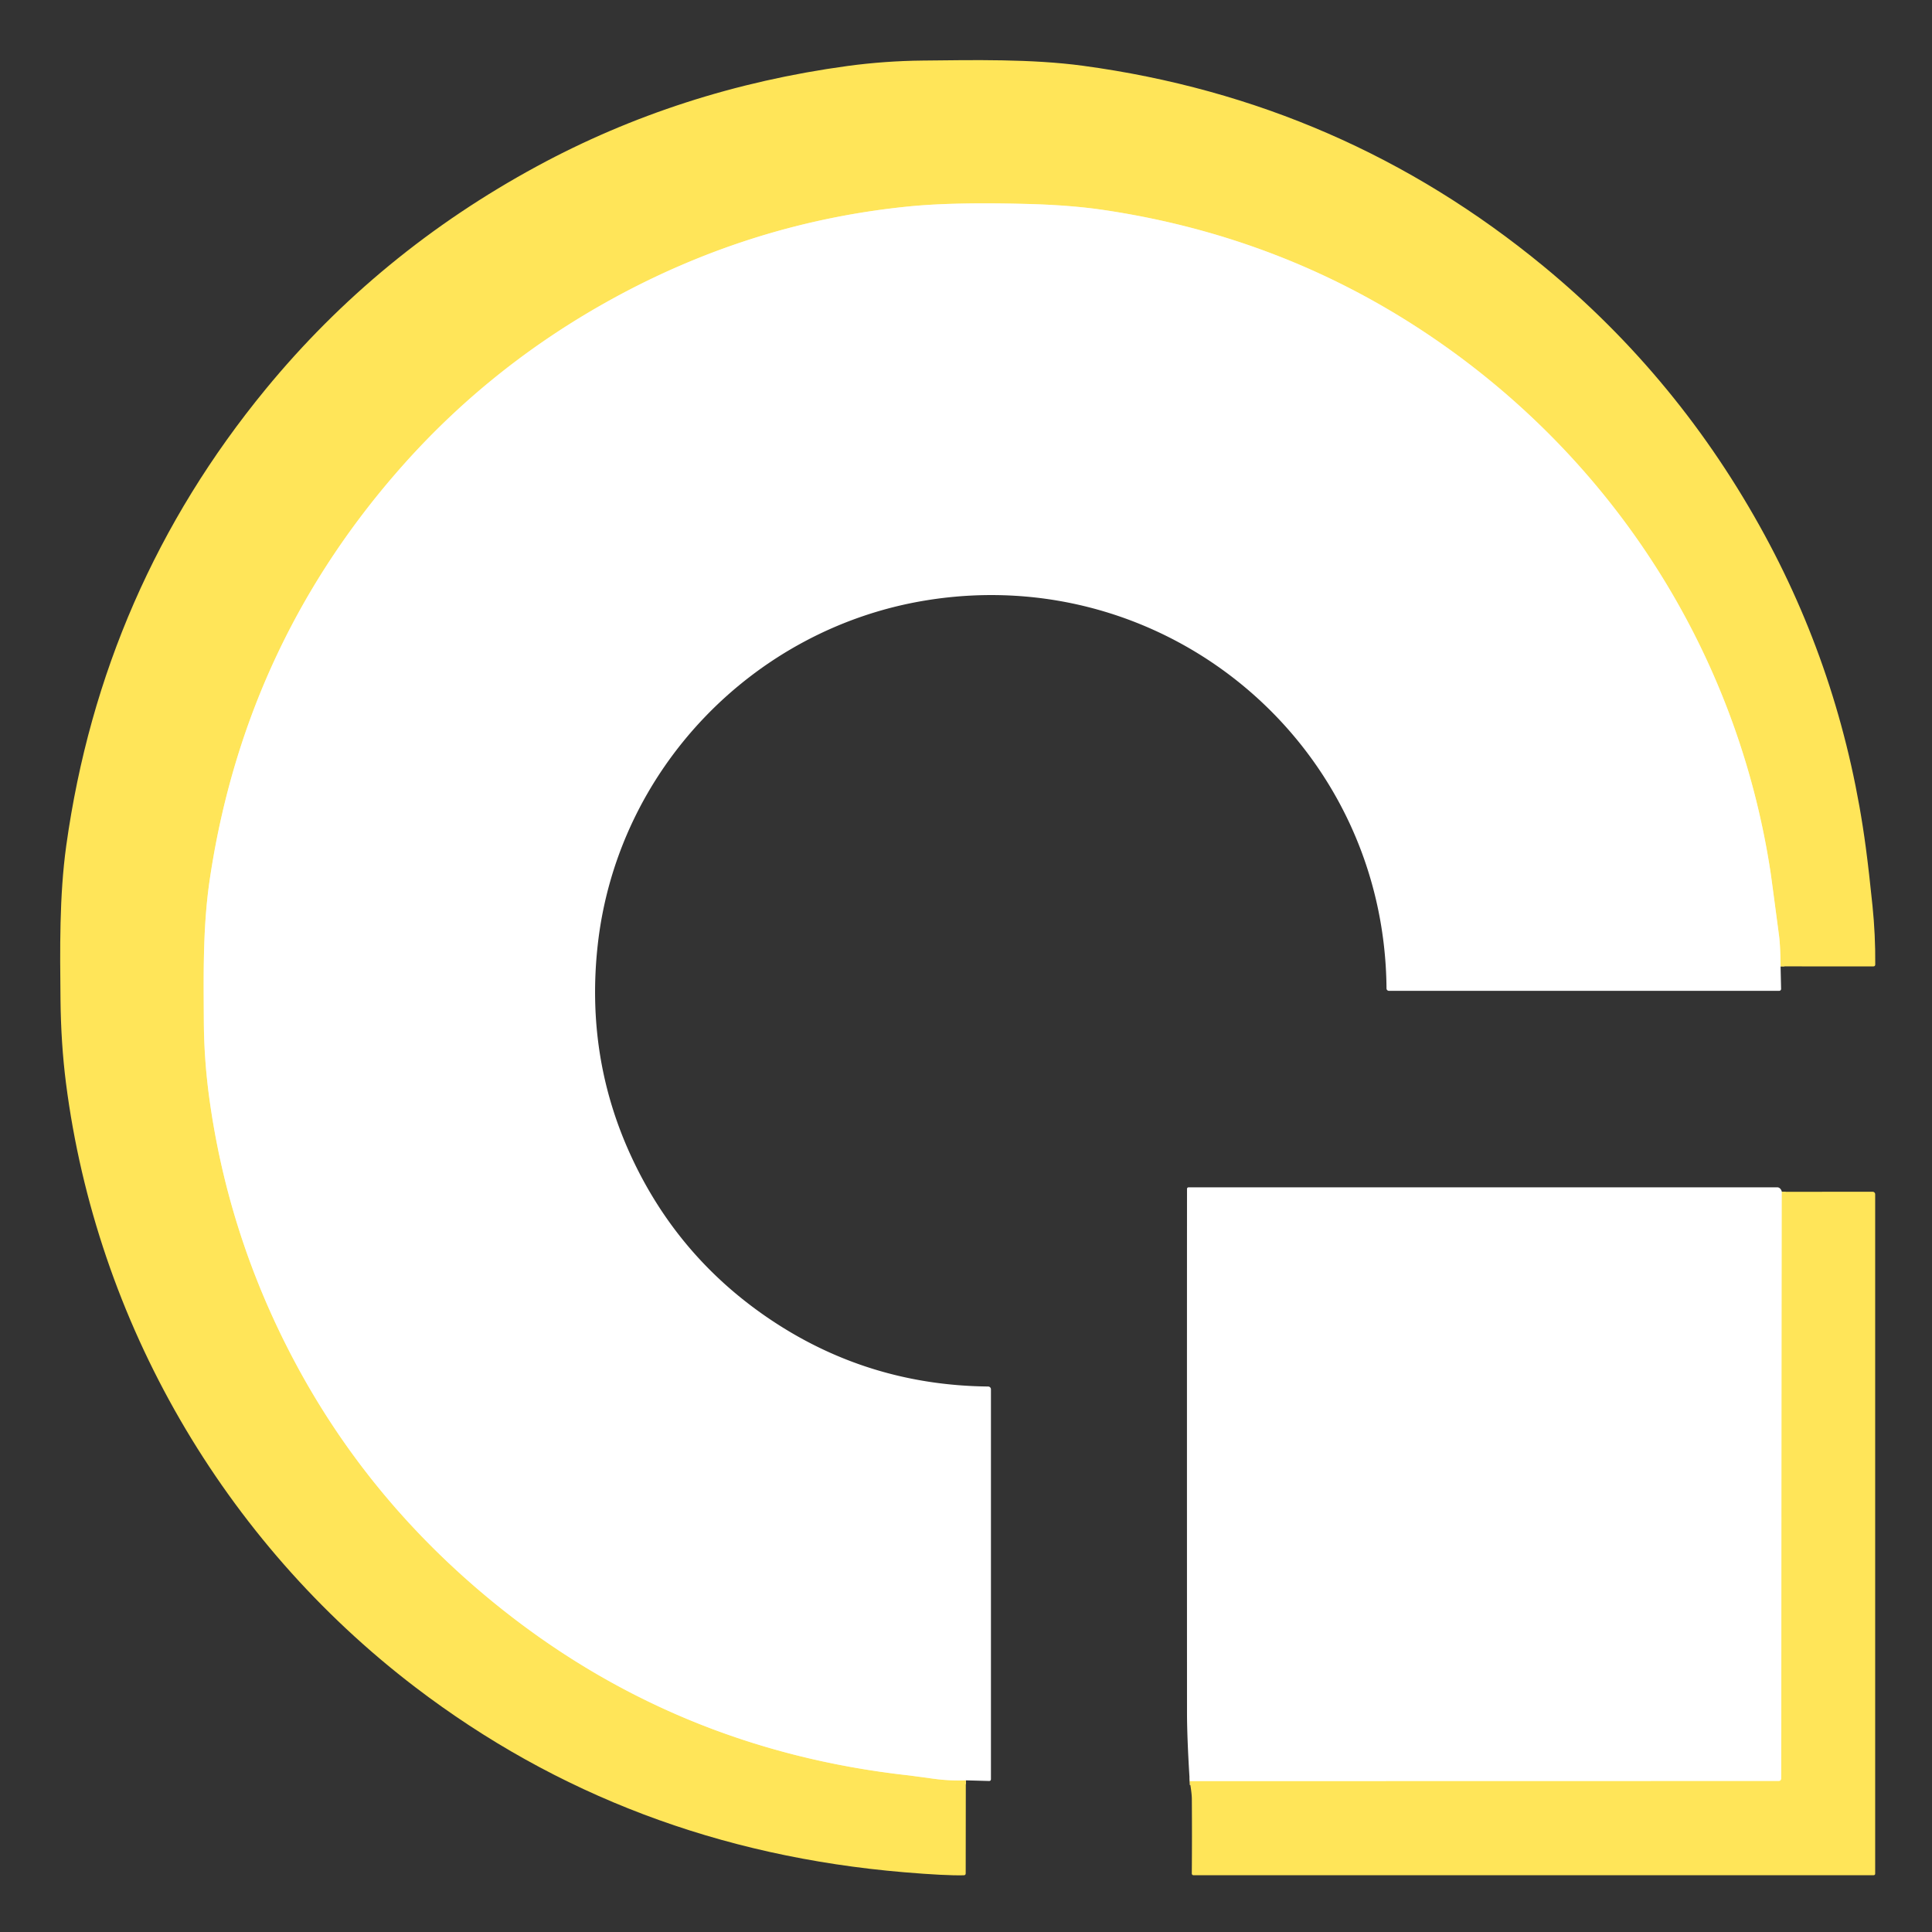
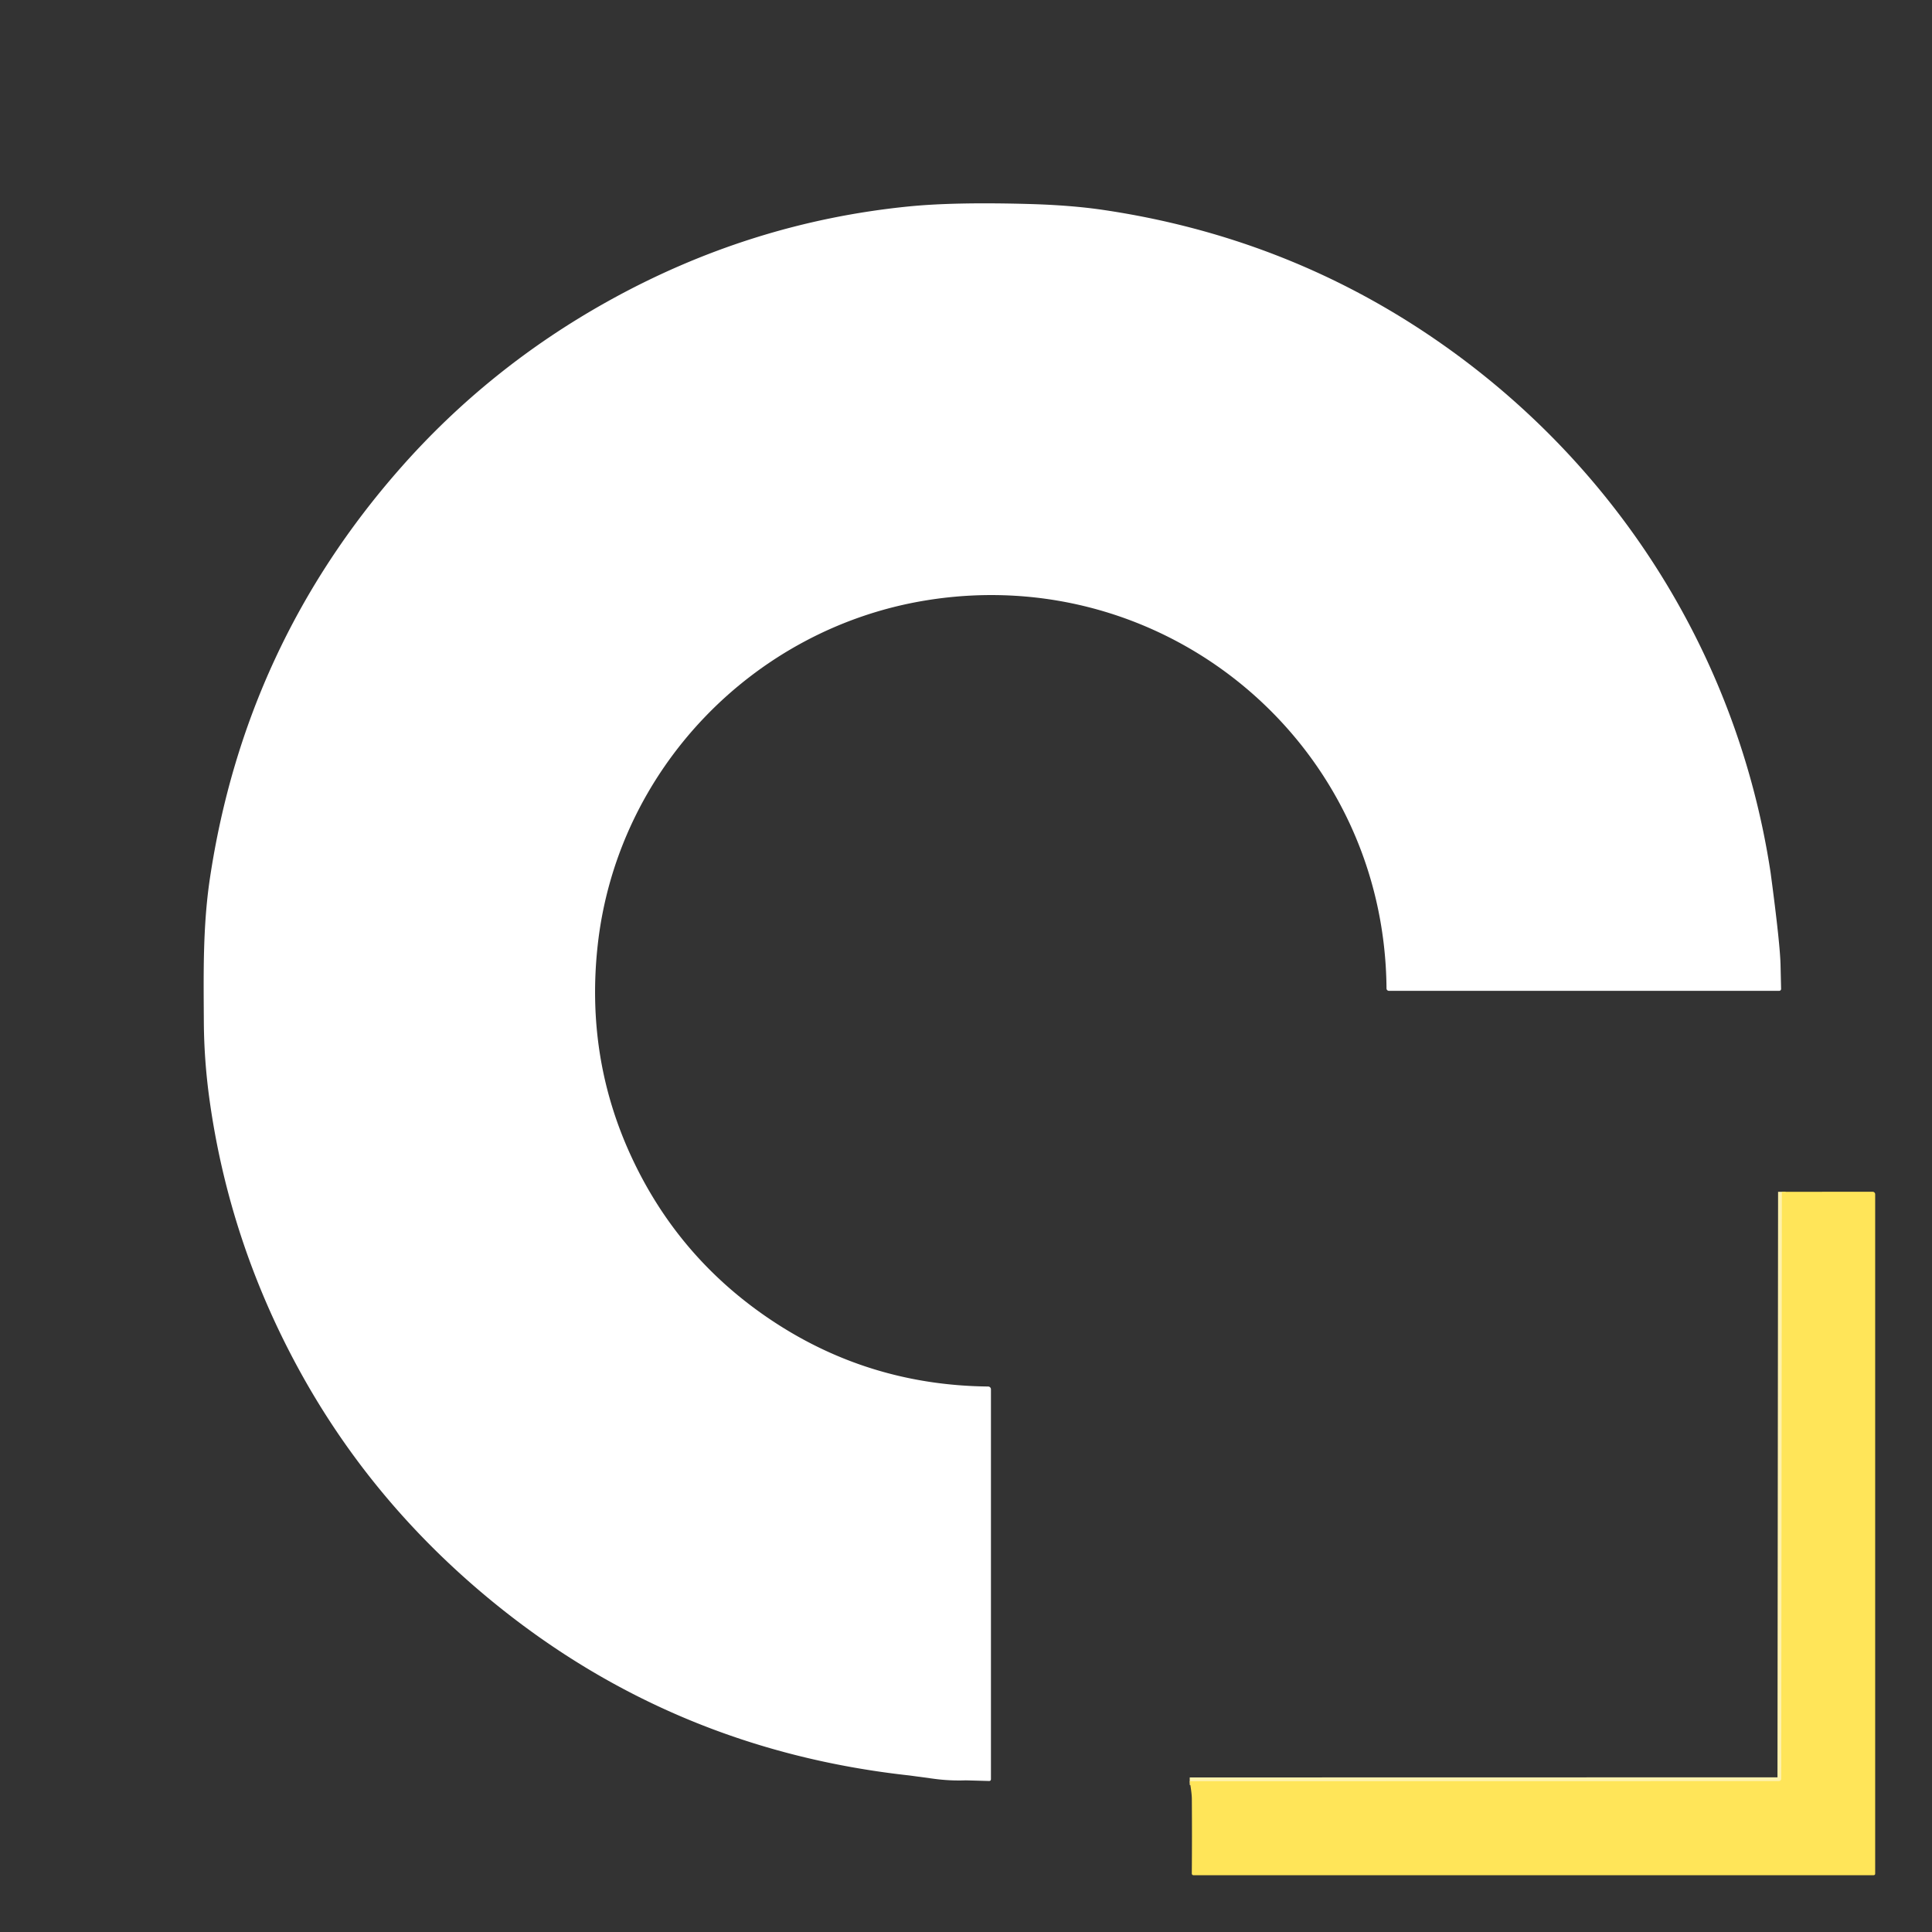
<svg xmlns="http://www.w3.org/2000/svg" version="1.2" baseProfile="tiny" viewBox="0.00 0.00 512.00 512.00">
  <rect x="0.00" y="0.00" width="512.00" height="512.00" fill="#333333" stroke="none" />
  <g stroke-width="2.00" fill="none" stroke-linecap="butt">
-     <path stroke="#fff2ac" vector-effect="non-scaling-stroke" d="   M 471.87 256.10   Q 471.81 250.60 471.47 248.02   Q 469.51 233.13 469.24 231.34   C 460.43 173.06 427.68 121.79 378.74 88.84   Q 339.85 62.66 292.43 55.64   Q 283.86 54.37 272.63 54.06   Q 252.93 53.51 240.93 54.70   Q 198.65 58.90 160.96 79.92   Q 129.55 97.44 106.09 124.08   Q 64.89 170.87 55.62 232.83   C 53.70 245.66 53.96 258.49 54.02 270.80   Q 54.08 280.95 55.50 291.26   Q 60.73 329.13 79.28 363.05   Q 98.50 398.17 130.30 424.26   Q 178.30 463.65 241.04 470.52   Q 241.17 470.54 247.46 471.39   Q 251.70 471.97 255.95 471.81" />
    <path stroke="#fff2ac" vector-effect="non-scaling-stroke" d="   M 472.21 315.84   L 472.05 471.37   A 0.65 0.64 -0.0 0 1 471.40 472.01   L 315.29 472.04" />
  </g>
-   <path fill="#ffe559" d="   M 471.87 256.10   Q 471.81 250.60 471.47 248.02   Q 469.51 233.13 469.24 231.34   C 460.43 173.06 427.68 121.79 378.74 88.84   Q 339.85 62.66 292.43 55.64   Q 283.86 54.37 272.63 54.06   Q 252.93 53.51 240.93 54.70   Q 198.65 58.90 160.96 79.92   Q 129.55 97.44 106.09 124.08   Q 64.89 170.87 55.62 232.83   C 53.70 245.66 53.96 258.49 54.02 270.80   Q 54.08 280.95 55.50 291.26   Q 60.73 329.13 79.28 363.05   Q 98.50 398.17 130.30 424.26   Q 178.30 463.65 241.04 470.52   Q 241.17 470.54 247.46 471.39   Q 251.70 471.97 255.95 471.81   L 255.92 496.45   Q 255.92 496.96 255.41 496.97   Q 250.56 497.09 239.63 496.17   Q 166.25 490.00 110.07 447.14   C 59.18 408.32 25.58 350.24 17.48 287.00   Q 16.15 276.57 16.03 264.79   C 15.90 251.81 15.70 237.48 17.56 224.08   Q 27.07 155.90 70.40 103.14   Q 100.18 66.89 142.30 44.06   Q 180.14 23.55 224.57 17.49   Q 234.47 16.15 244.51 16.05   C 257.78 15.91 273.33 15.58 287.01 17.43   Q 355.84 26.74 409.04 70.55   Q 445.07 100.23 467.69 141.86   Q 488.57 180.31 494.46 224.61   Q 495.34 231.25 496.23 240.05   Q 497.02 247.75 496.96 255.59   Q 496.96 256.11 496.43 256.11   L 471.87 256.10   Z" />
-   <path fill="#ffffff" d="   M 471.87 256.10   L 472.01 262.07   A 0.51 0.50 -0.6 0 1 471.50 262.58   L 368.08 262.58   A 0.64 0.63 -0.0 0 1 367.44 261.95   C 366.94 197.17 309.22 148.67 245.34 159.12   C 199.65 166.59 163.46 204.00 158.38 250.64   Q 155.16 280.18 167.24 306.37   Q 179.59 333.16 204.10 349.65   Q 230.08 367.11 261.87 367.44   A 0.75 0.74 0.4 0 1 262.61 368.18   L 262.61 471.47   Q 262.61 471.99 262.09 471.98   L 255.95 471.81   Q 251.70 471.97 247.46 471.39   Q 241.17 470.54 241.04 470.52   Q 178.30 463.65 130.30 424.26   Q 98.50 398.17 79.28 363.05   Q 60.73 329.13 55.50 291.26   Q 54.08 280.95 54.02 270.80   C 53.96 258.49 53.70 245.66 55.62 232.83   Q 64.89 170.87 106.09 124.08   Q 129.55 97.44 160.96 79.92   Q 198.65 58.90 240.93 54.70   Q 252.93 53.51 272.63 54.06   Q 283.86 54.37 292.43 55.64   Q 339.85 62.66 378.74 88.84   C 427.68 121.79 460.43 173.06 469.24 231.34   Q 469.51 233.13 471.47 248.02   Q 471.81 250.60 471.87 256.10   Z" />
-   <path fill="#ffffff" d="   M 472.21 315.84   L 472.05 471.37   A 0.65 0.64 -0.0 0 1 471.40 472.01   L 315.29 472.04   Q 314.57 460.64 314.57 453.75   Q 314.54 371.99 314.57 315.13   Q 314.57 314.65 315.05 314.65   L 470.95 314.65   Q 471.43 314.65 471.77 315.00   Q 472.08 315.33 472.21 315.84   Z" />
+   <path fill="#ffffff" d="   M 471.87 256.10   L 472.01 262.07   A 0.51 0.50 -0.6 0 1 471.50 262.58   L 368.08 262.58   A 0.64 0.63 -0.0 0 1 367.44 261.95   C 366.94 197.17 309.22 148.67 245.34 159.12   C 199.65 166.59 163.46 204.00 158.38 250.64   Q 155.16 280.18 167.24 306.37   Q 179.59 333.16 204.10 349.65   Q 230.08 367.11 261.87 367.44   A 0.75 0.74 0.4 0 1 262.61 368.18   L 262.61 471.47   Q 262.61 471.99 262.09 471.98   L 255.95 471.81   Q 251.70 471.97 247.46 471.39   Q 241.17 470.54 241.04 470.52   Q 178.30 463.65 130.30 424.26   Q 98.50 398.17 79.28 363.05   Q 60.73 329.13 55.50 291.26   Q 54.08 280.95 54.02 270.80   C 53.96 258.49 53.70 245.66 55.62 232.83   Q 64.89 170.87 106.09 124.08   Q 129.55 97.44 160.96 79.92   Q 198.65 58.90 240.93 54.70   Q 252.93 53.51 272.63 54.06   Q 283.86 54.37 292.43 55.64   Q 339.85 62.66 378.74 88.84   C 427.68 121.79 460.43 173.06 469.24 231.34   Q 471.81 250.60 471.87 256.10   Z" />
  <path fill="#ffe559" d="   M 315.29 472.04   L 471.40 472.01   A 0.65 0.64 -0.0 0 0 472.05 471.37   L 472.21 315.84   L 496.28 315.83   A 0.66 0.66 0.0 0 1 496.94 316.49   L 496.94 496.50   Q 496.94 496.95 496.50 496.95   L 316.27 496.95   A 0.44 0.43 -89.3 0 1 315.84 496.50   Q 315.92 486.96 315.85 476.75   Q 315.84 475.18 315.29 472.04   Z" />
</svg>